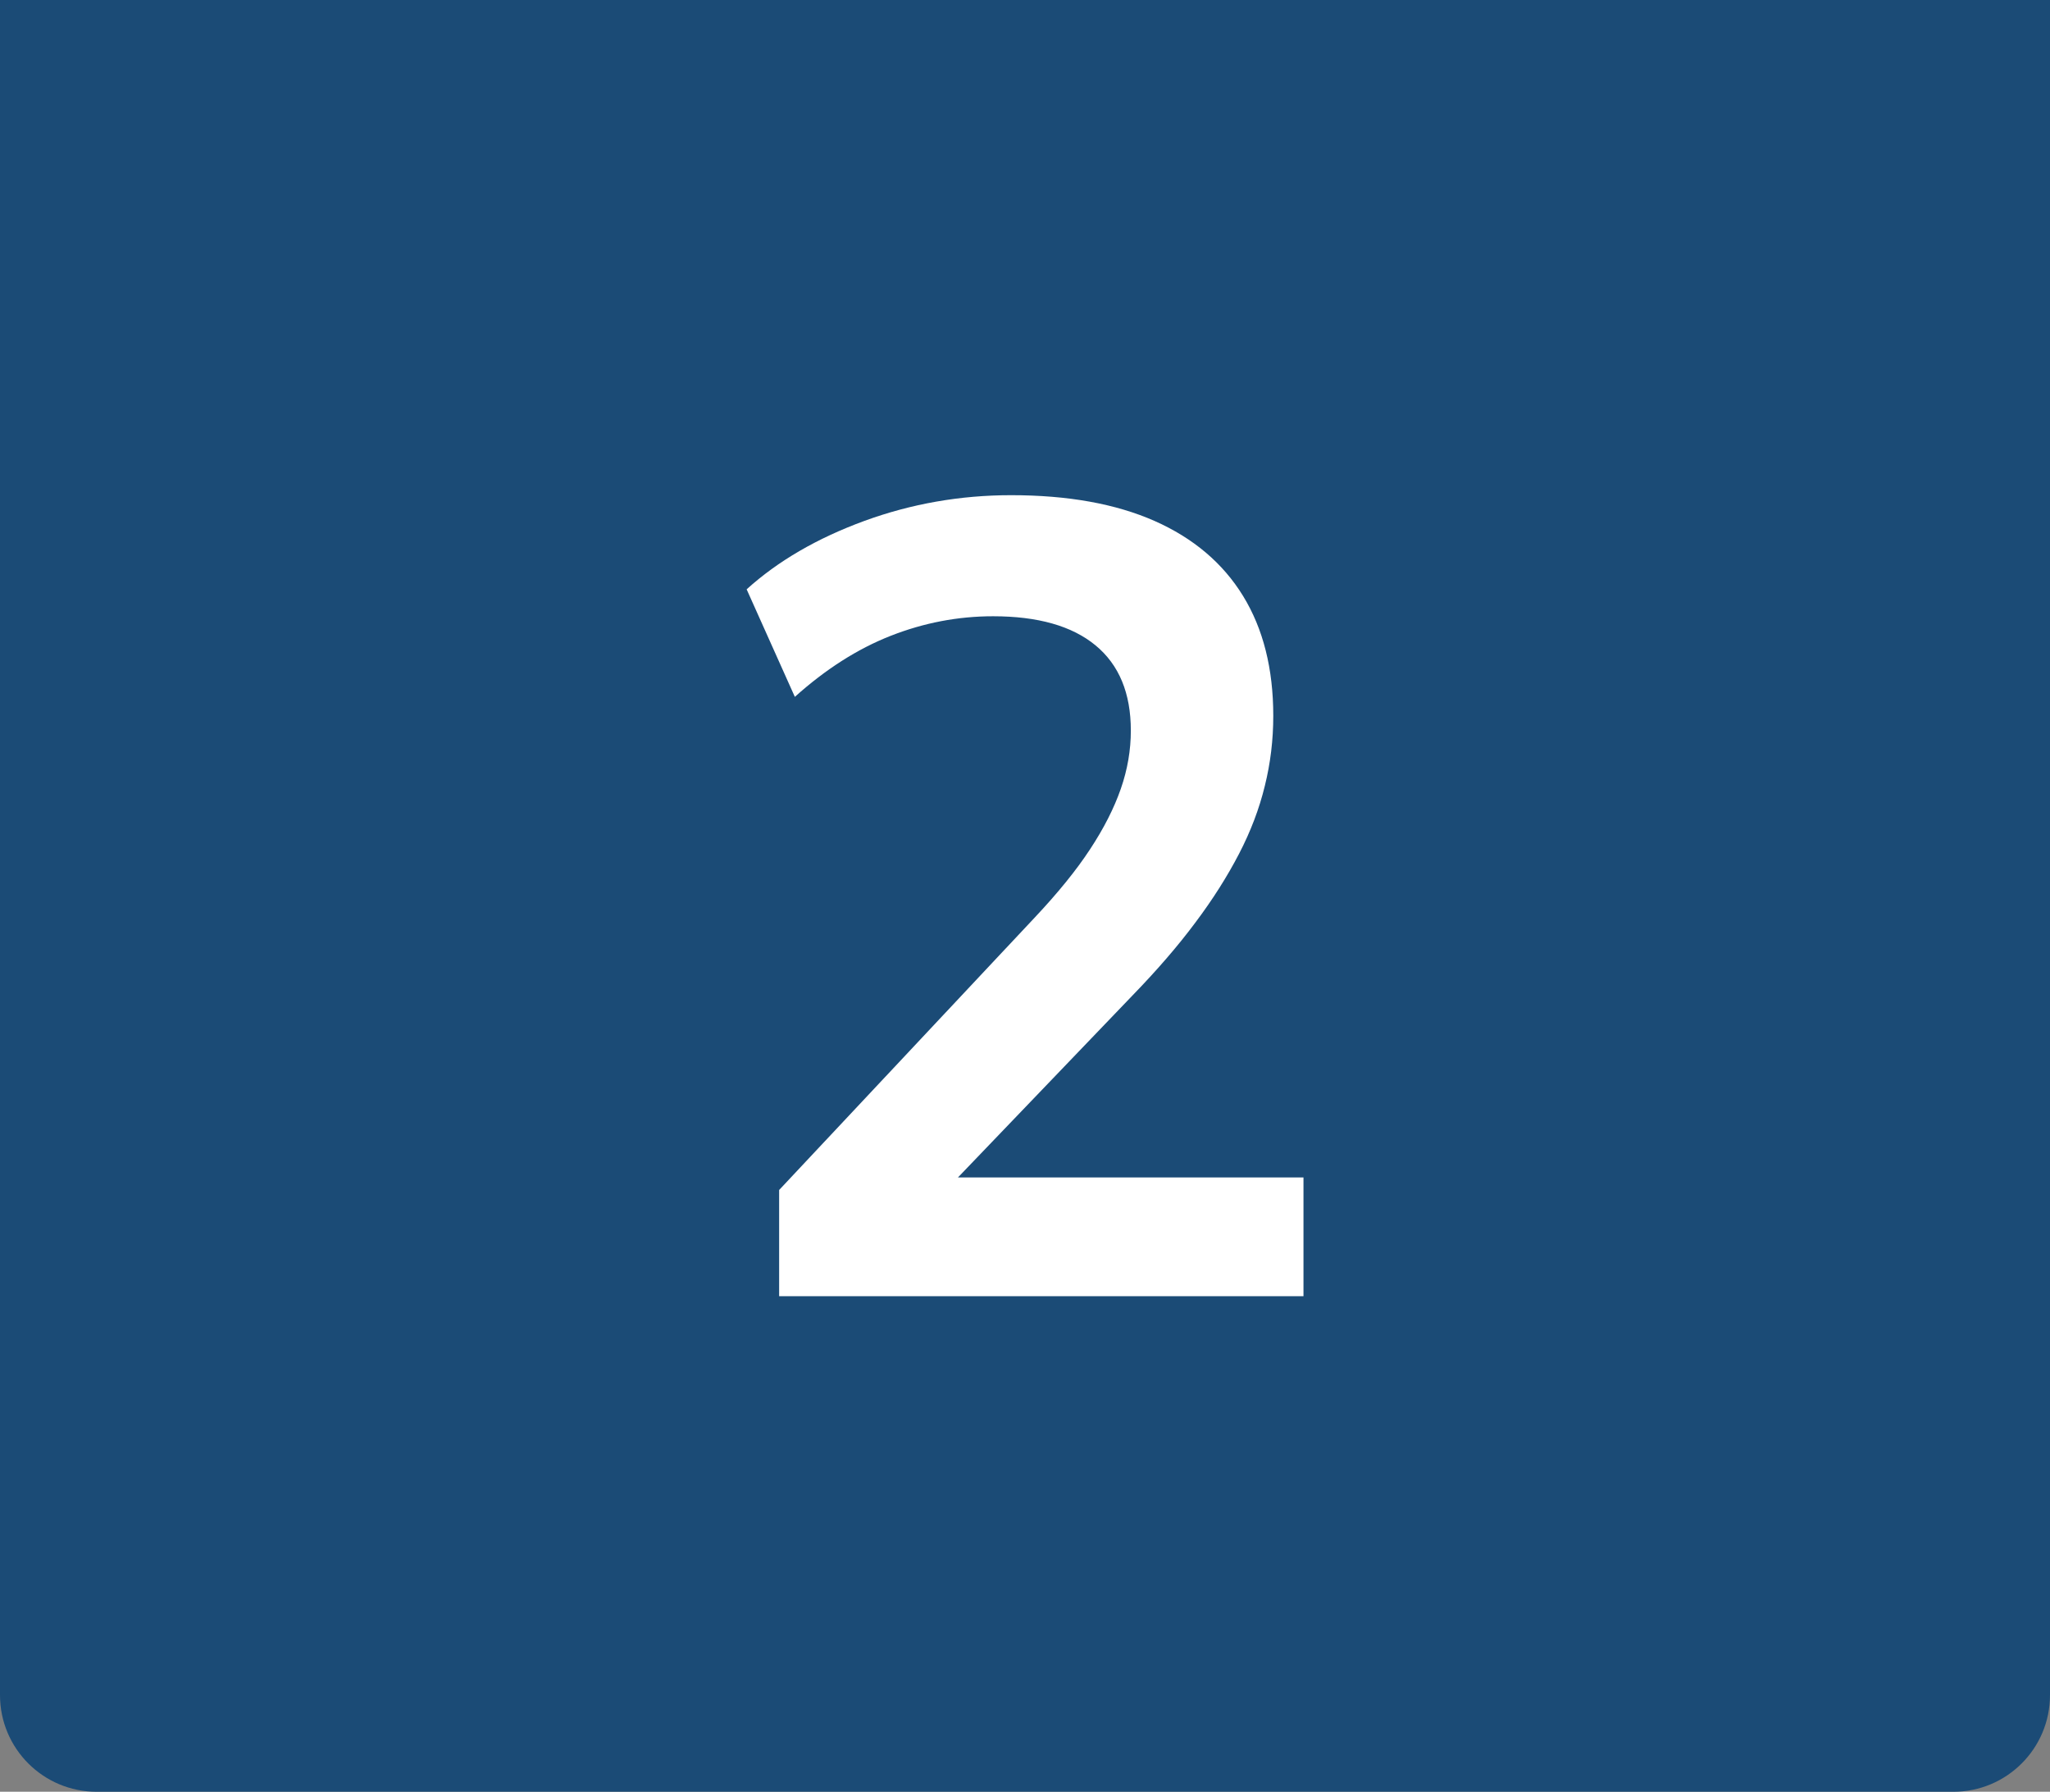
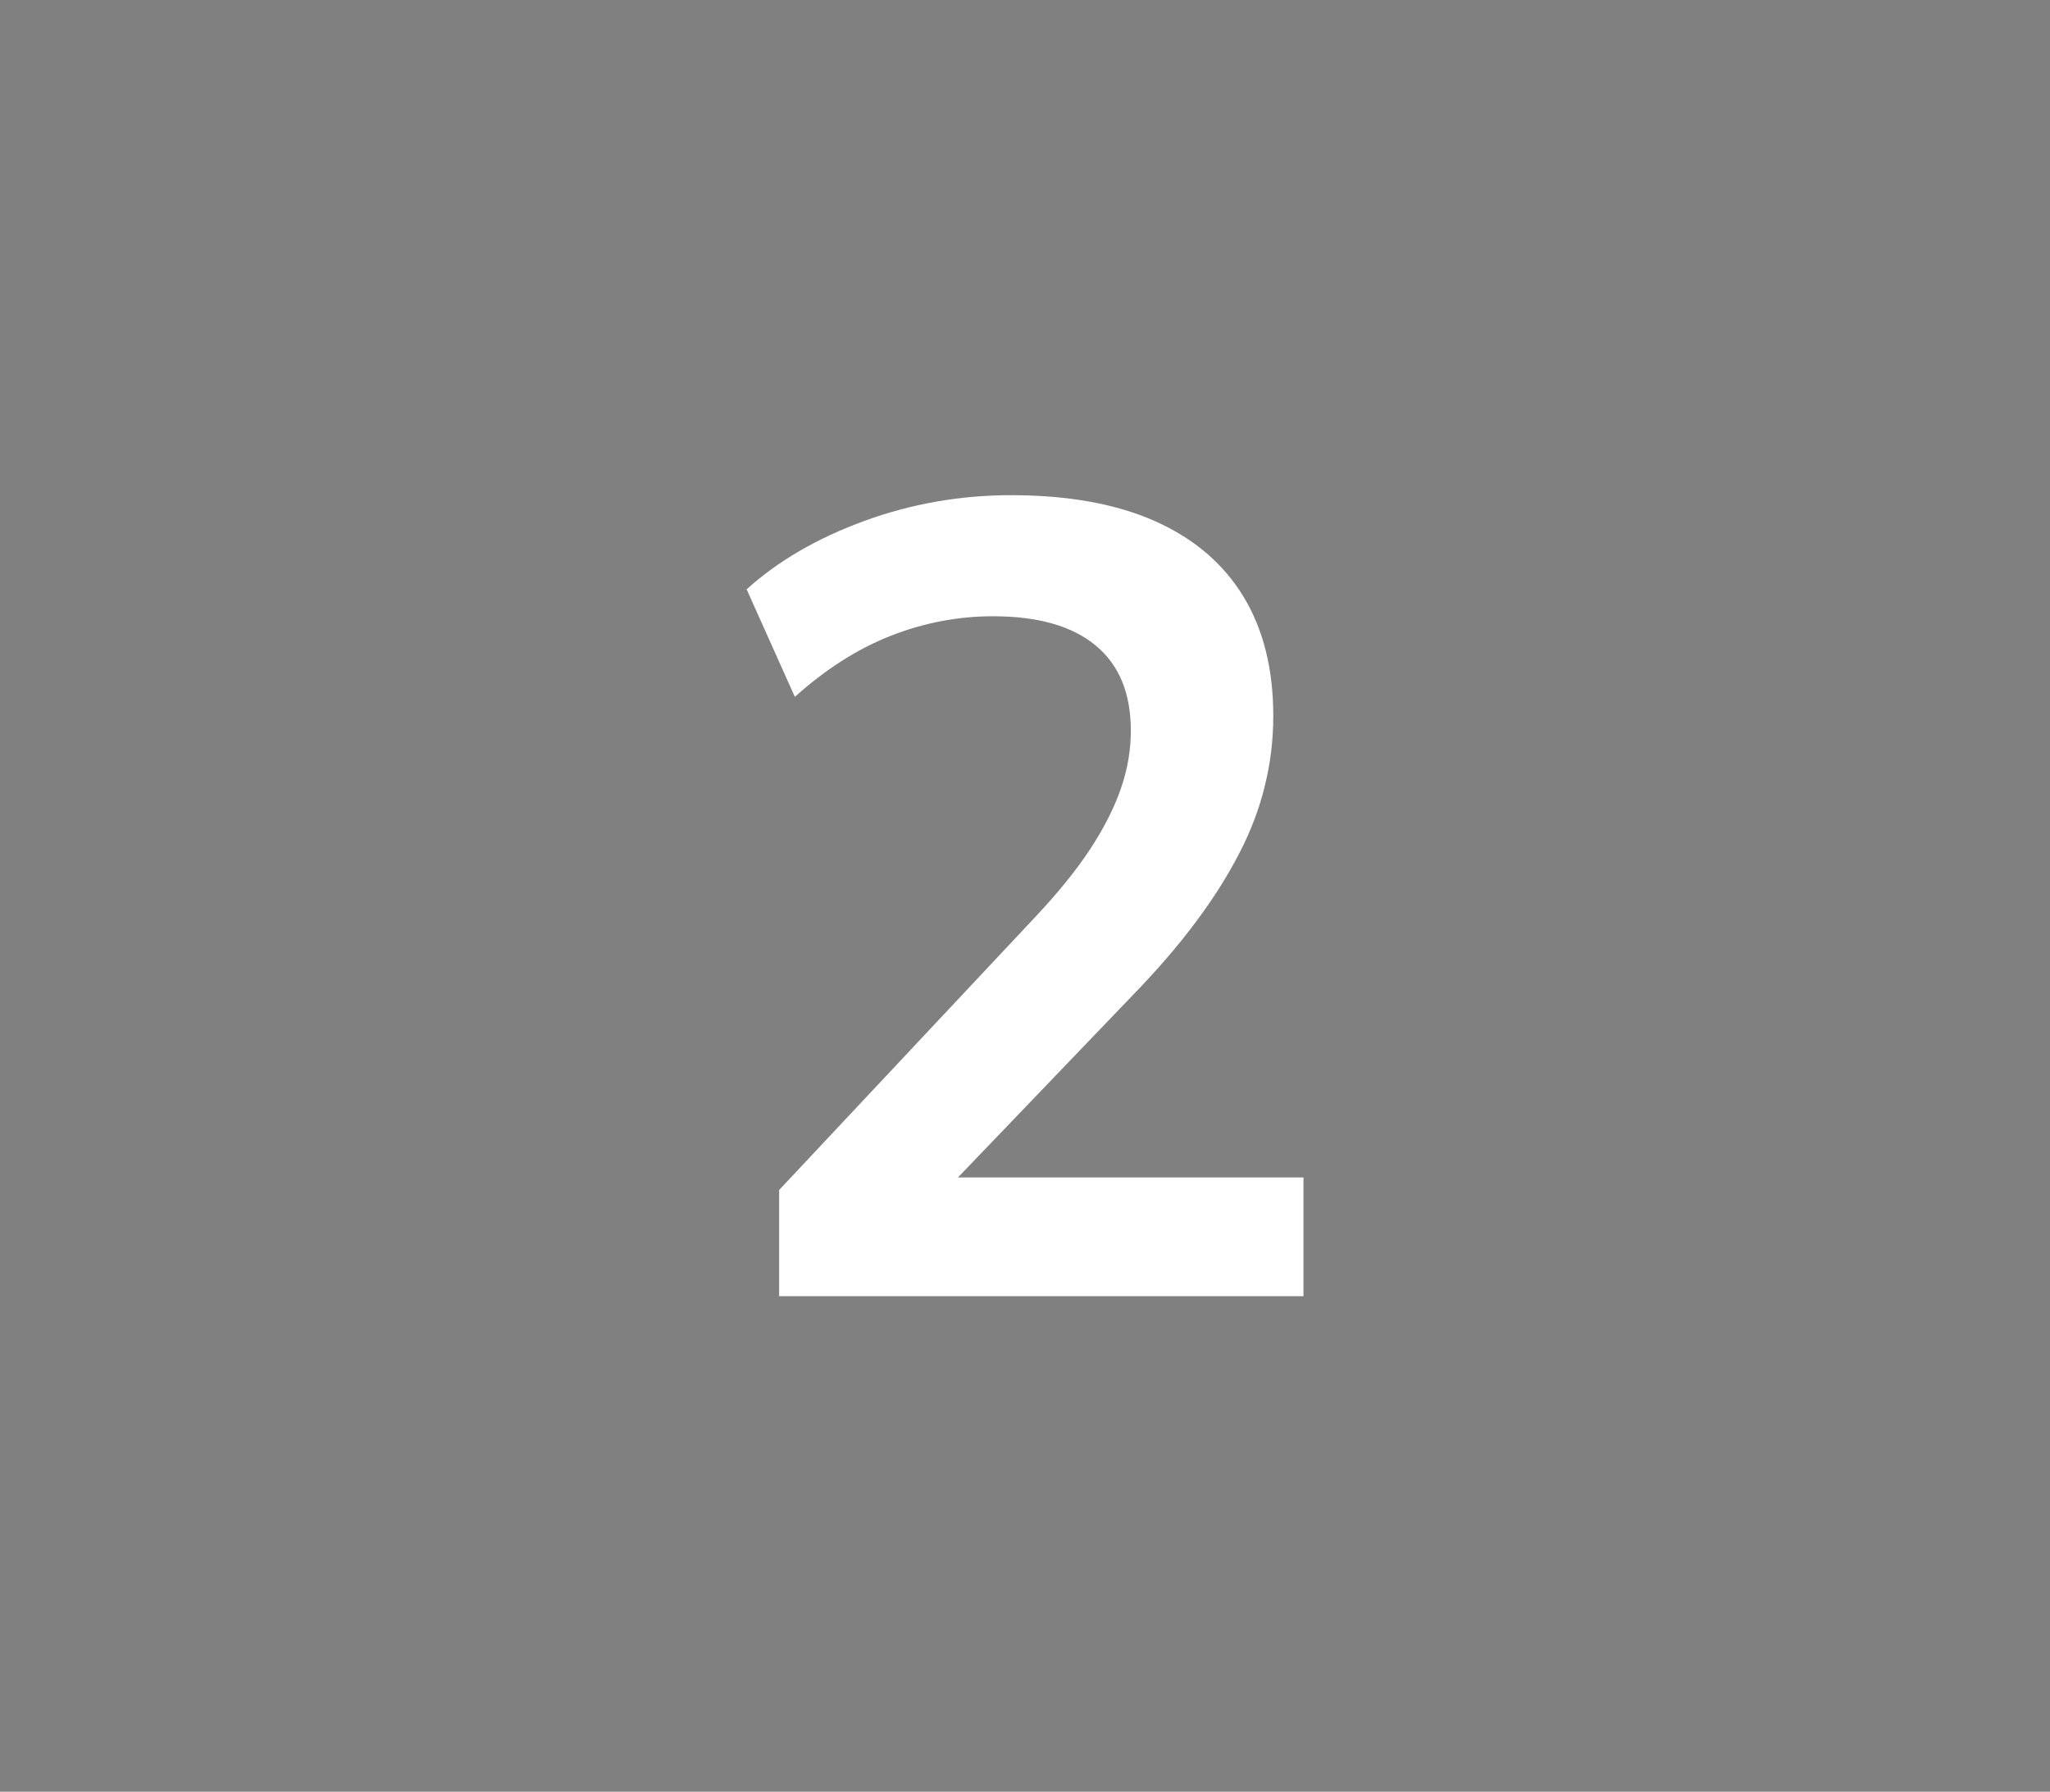
<svg xmlns="http://www.w3.org/2000/svg" id="Ebene_1" data-name="Ebene 1" viewBox="0 0 169.68 148.28">
  <rect x="0" y="0" width="169.68" height="148.28" fill="#808080" stroke="none" />
  <defs>
    <style>      .cls-1 {        fill: #fff;      }      .cls-2 {        fill: #1b4b76;      }    </style>
  </defs>
-   <path class="cls-2" d="M0,0h169.68v140.28c0,4.42-3.58,8-8,8H8c-4.42,0-8-3.58-8-8V0h0Z" />
  <path class="cls-1" d="M64.49,107.29v-8.81l21.14-22.53c1.92-2.04,3.45-3.92,4.59-5.66,1.14-1.73,1.99-3.4,2.55-5.01.56-1.61.83-3.21.83-4.82,0-3.09-.97-5.44-2.92-7.05-1.95-1.61-4.78-2.41-8.48-2.41-2.91,0-5.73.54-8.48,1.62-2.75,1.08-5.39,2.77-7.93,5.05l-3.99-8.9c2.6-2.35,5.84-4.23,9.74-5.66,3.89-1.42,7.94-2.13,12.15-2.13,4.7,0,8.65.71,11.87,2.13,3.21,1.42,5.66,3.49,7.33,6.21,1.67,2.72,2.5,6.03,2.5,9.92,0,1.98-.23,3.91-.7,5.8-.46,1.89-1.17,3.76-2.13,5.61-.96,1.85-2.16,3.76-3.62,5.7-1.45,1.95-3.2,3.97-5.24,6.07l-17.43,18.17v-3.15h31.62v9.83h-43.4Z" />
</svg>